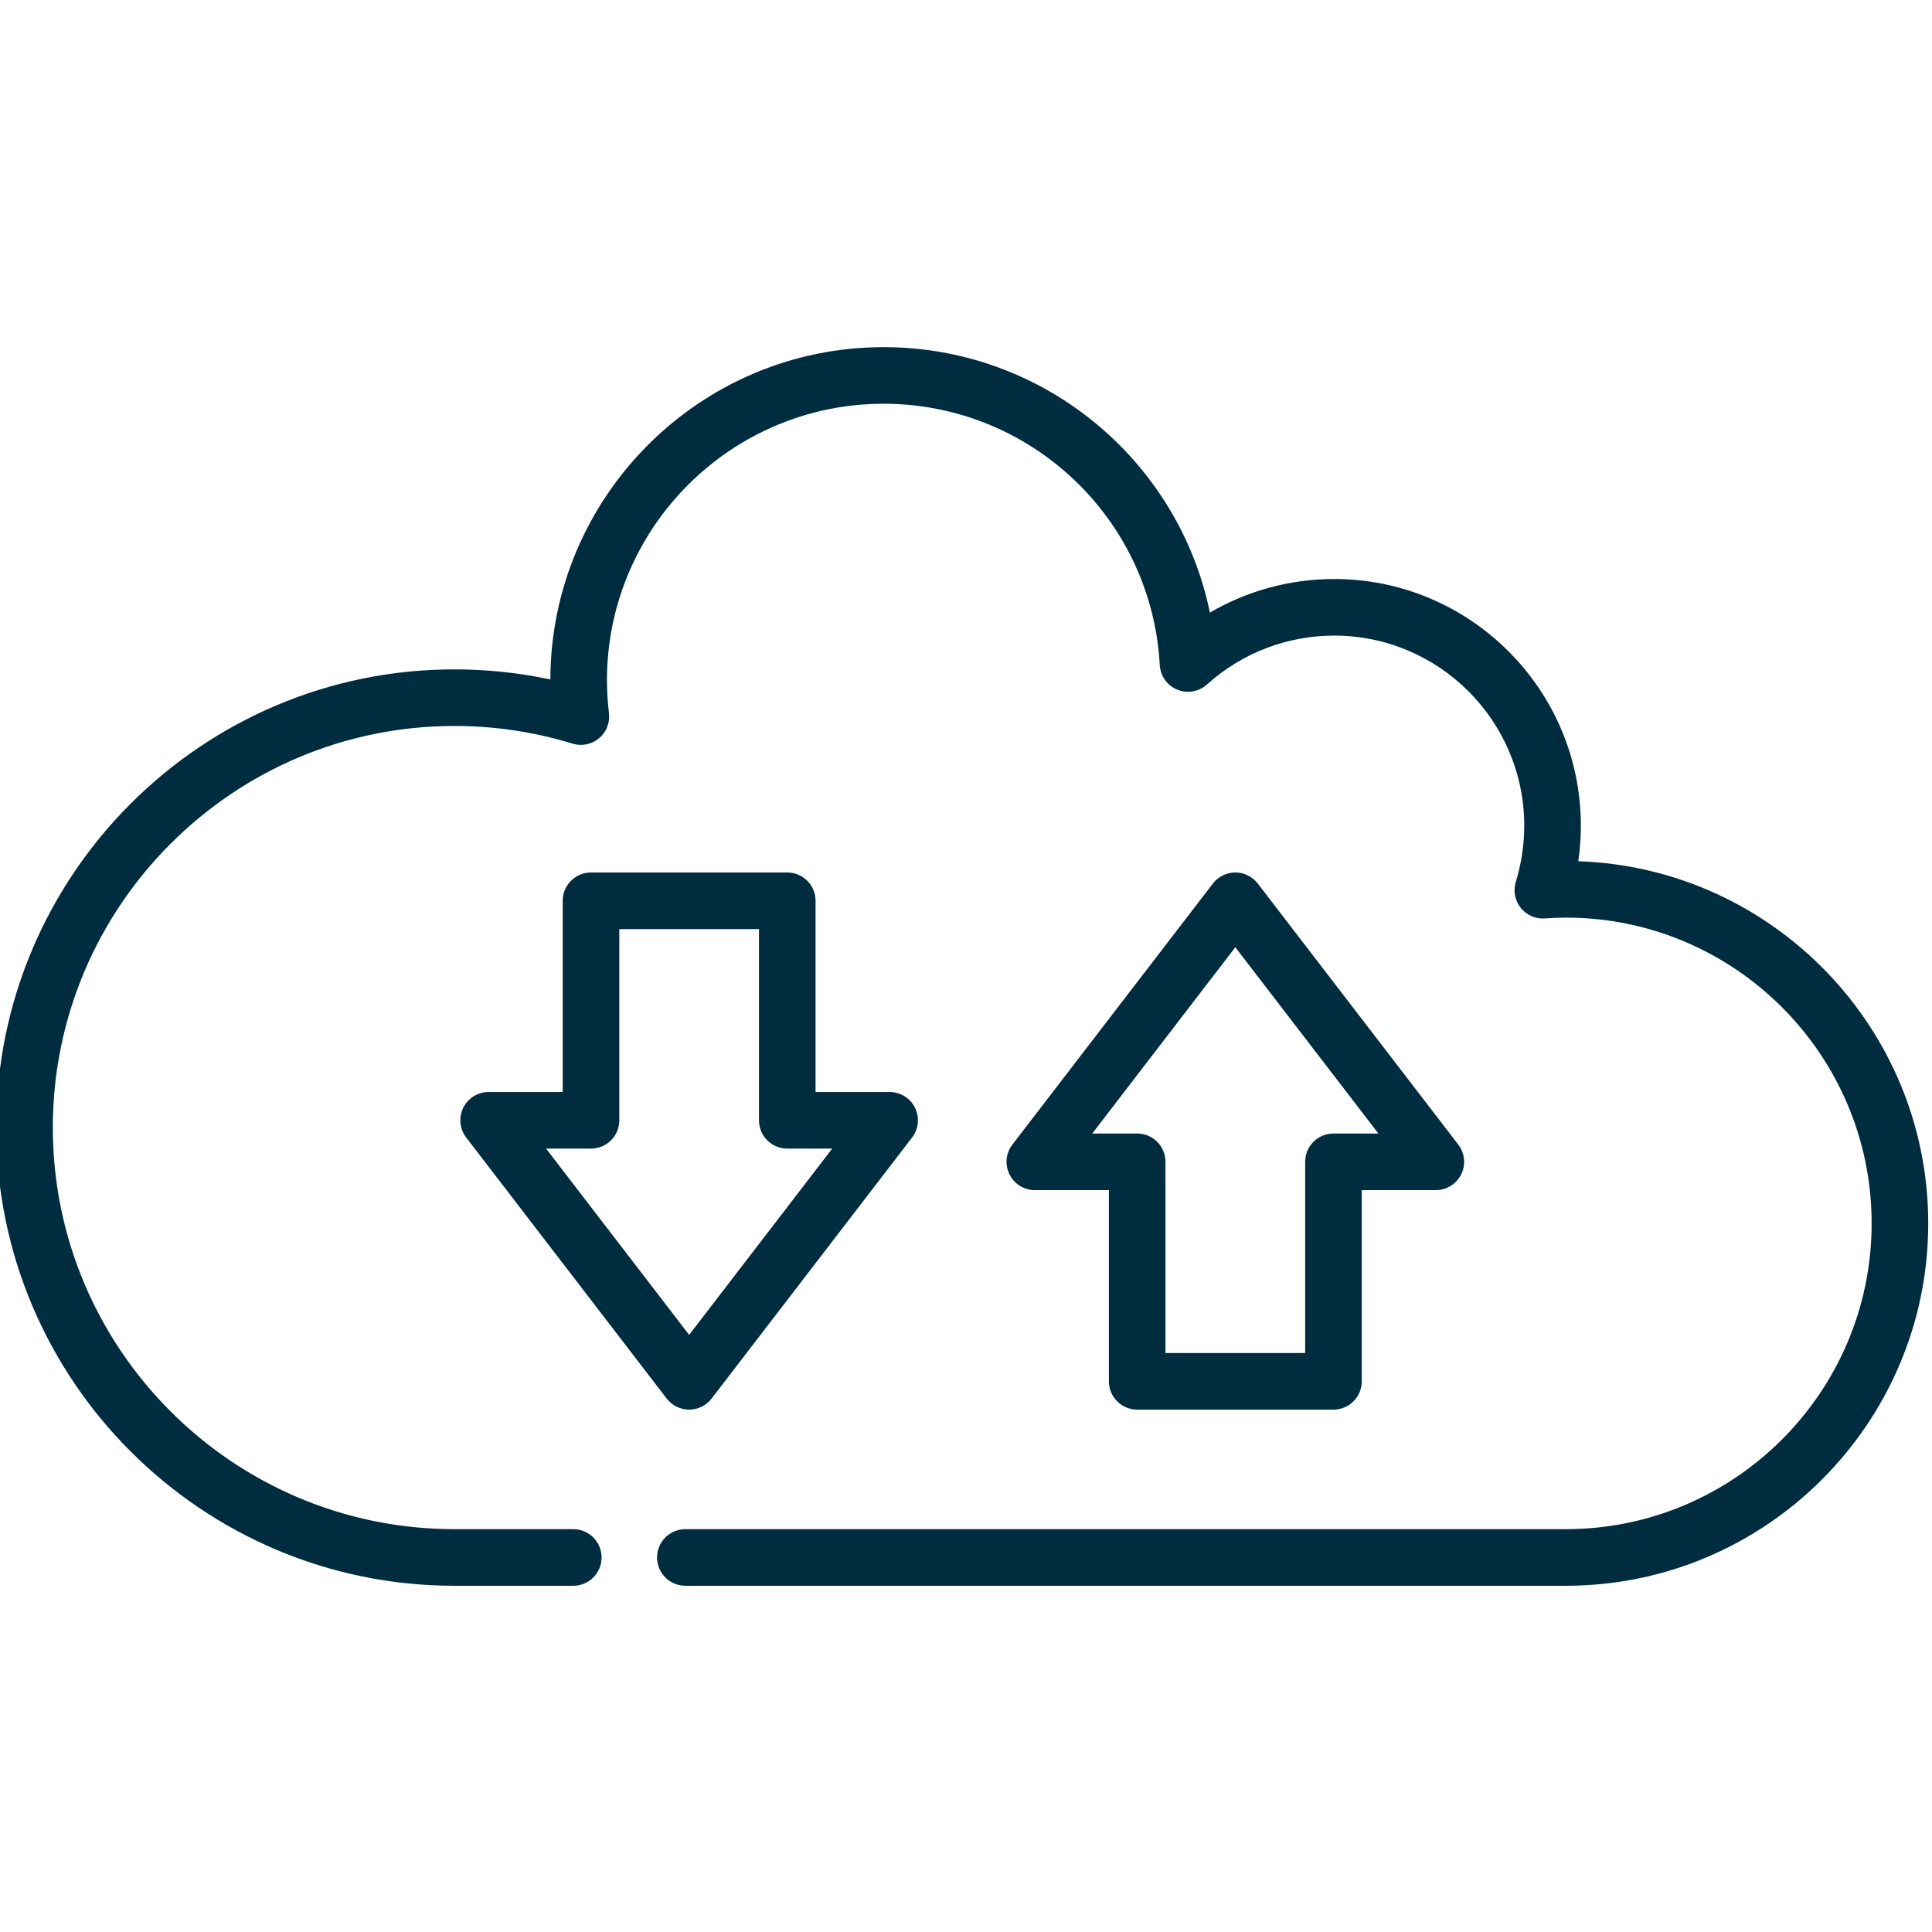
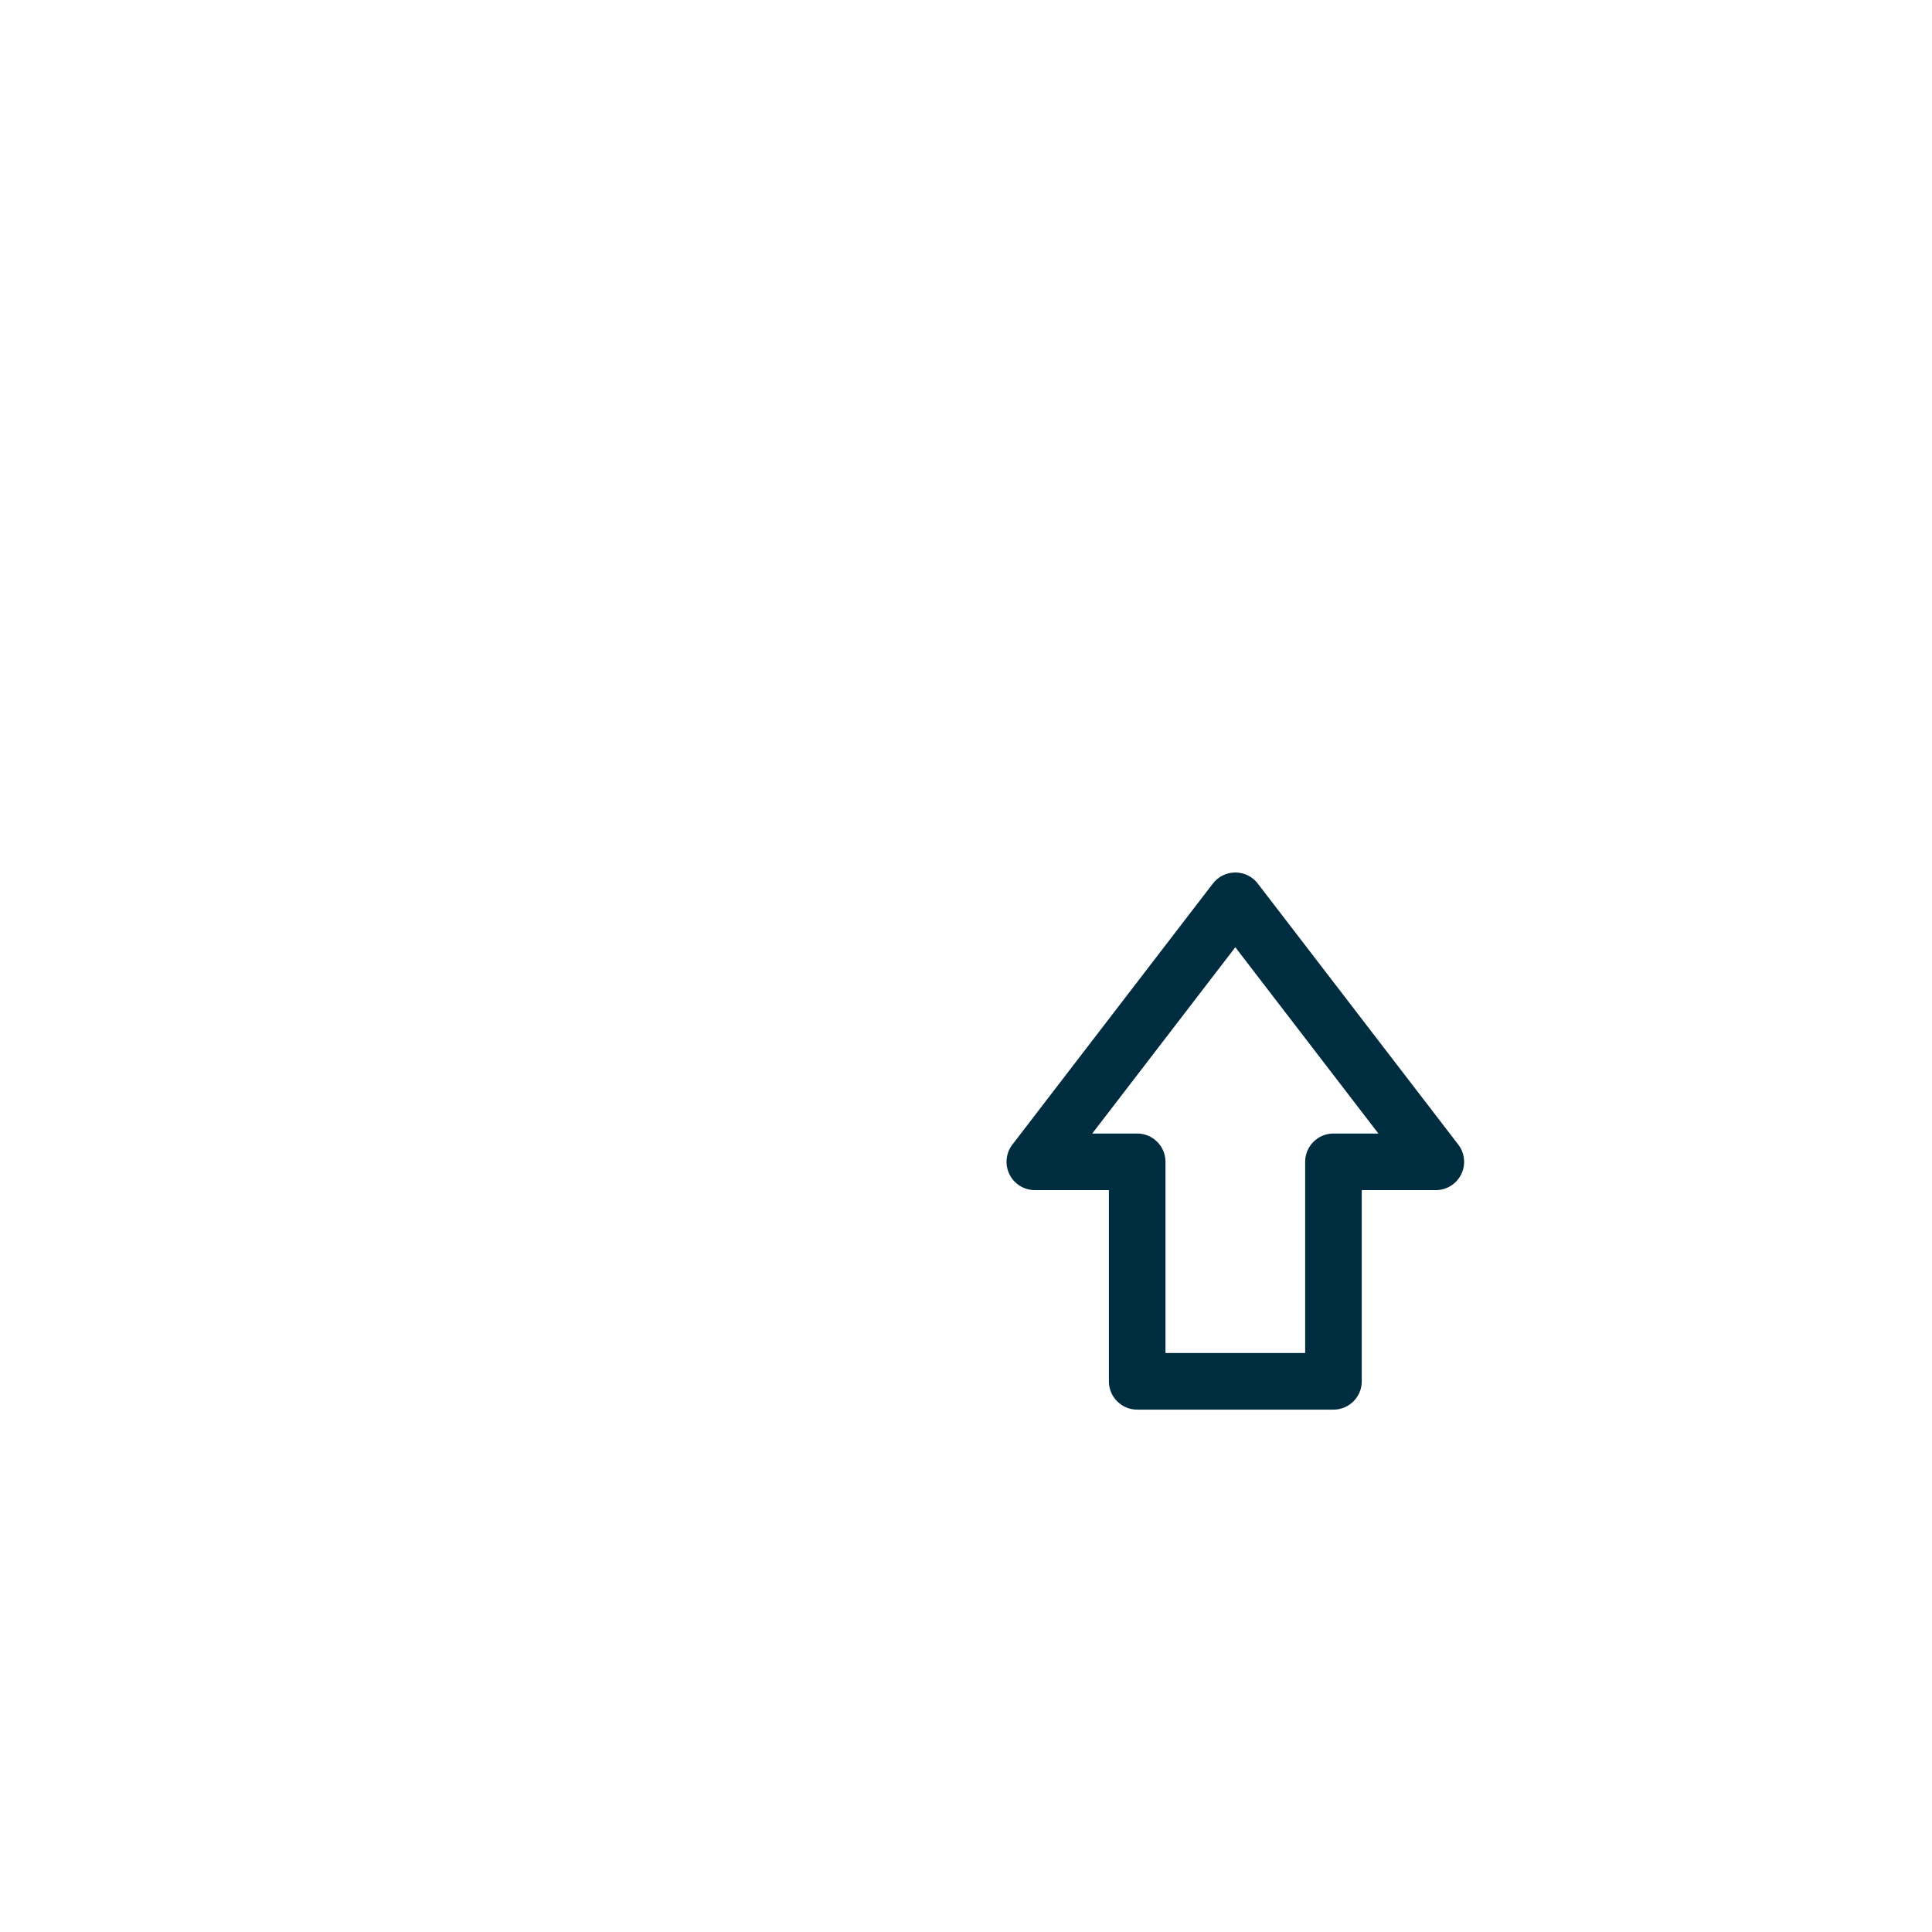
<svg xmlns="http://www.w3.org/2000/svg" viewBox="1 -91 511.998 511" width="512px" height="512px">
  <g>
-     <path d="m419.258 136.734c.449-3.109.68-6.258.68-9.422 0-36.043-29.324-65.367-65.363-65.367-11.68 0-23.016 3.105-32.941 8.902-8.316-40.355-44.059-70.348-86.477-70.348-48.609 0-88.172 39.484-88.309 88.062-8.328-1.773-16.84-2.672-25.418-2.672-66.957 0-121.43 54.473-121.43 121.43 0 66.953 54.473 121.426 121.43 121.426h31.496c4.141 0 7.5-3.355 7.5-7.5 0-4.141-3.359-7.5-7.5-7.5h-31.496c-58.688 0-106.43-47.742-106.43-106.426 0-58.688 47.742-106.43 106.43-106.43 10.652 0 21.184 1.574 31.301 4.684 2.426.75 5.059.215 7.008-1.406 1.945-1.625 2.941-4.125 2.645-6.641-.359-3.043-.535-5.895-.535-8.719 0-40.422 32.887-73.309 73.309-73.309 38.922 0 71.07 30.414 73.191 69.238.16 2.887 1.961 5.426 4.629 6.527 2.672 1.098 5.738.57 7.883-1.367 9.266-8.352 21.238-12.953 33.715-12.953 27.77 0 50.363 22.594 50.363 50.363 0 5.074-.754 10.086-2.238 14.891-.73 2.363-.246 4.93 1.285 6.867 1.535 1.941 3.922 3 6.391 2.828 2.156-.148 3.934-.215 5.594-.215 44.684 0 81.031 36.352 81.031 81.035 0 44.68-36.352 81.031-81.031 81.031h-233.34c-4.145 0-7.5 3.359-7.5 7.5 0 4.145 3.355 7.5 7.5 7.5h233.336c52.953 0 96.035-43.078 96.035-96.031 0-51.852-41.309-94.238-92.742-95.98zm0 0" data-original="#000000" class="active-path" data-old_color="#000000" fill="#002C3F" />
-     <path d="m209.637 139.719h-52.016c-4.145 0-7.5 3.359-7.5 7.5v50.672h-19.625c-2.855 0-5.465 1.621-6.73 4.184-1.262 2.562-.957 5.617.781 7.883l53.133 69.18c1.418 1.848 3.617 2.93 5.945 2.93 2.332 0 4.531-1.082 5.949-2.93l53.133-69.18c1.738-2.266 2.043-5.32.777-7.883-1.262-2.562-3.871-4.184-6.727-4.184h-19.625v-50.672c.004-4.141-3.355-7.5-7.496-7.5zm11.906 73.172-37.914 49.363-37.914-49.363h11.906c4.141 0 7.5-3.359 7.5-7.5v-50.672h37.016v50.672c0 4.141 3.355 7.5 7.5 7.5zm0 0" data-original="#000000" class="active-path" data-old_color="#000000" fill="#002C3F" />
    <path d="m302.363 282.066h52.016c4.145 0 7.5-3.359 7.5-7.5v-50.672h19.625c2.855 0 5.465-1.621 6.73-4.184 1.262-2.562.957-5.617-.781-7.883l-53.133-69.18c-1.418-1.848-3.617-2.93-5.945-2.93-2.332 0-4.531 1.082-5.949 2.93l-53.133 69.18c-1.738 2.266-2.043 5.32-.777 7.883 1.262 2.562 3.871 4.184 6.727 4.184h19.625v50.672c-.004 4.141 3.355 7.5 7.496 7.5zm-11.906-73.172 37.914-49.363 37.914 49.363h-11.906c-4.141 0-7.5 3.359-7.5 7.5v50.672h-37.016v-50.672c0-4.141-3.355-7.5-7.5-7.5zm0 0" data-original="#000000" class="active-path" data-old_color="#000000" fill="#002C3F" />
  </g>
</svg>